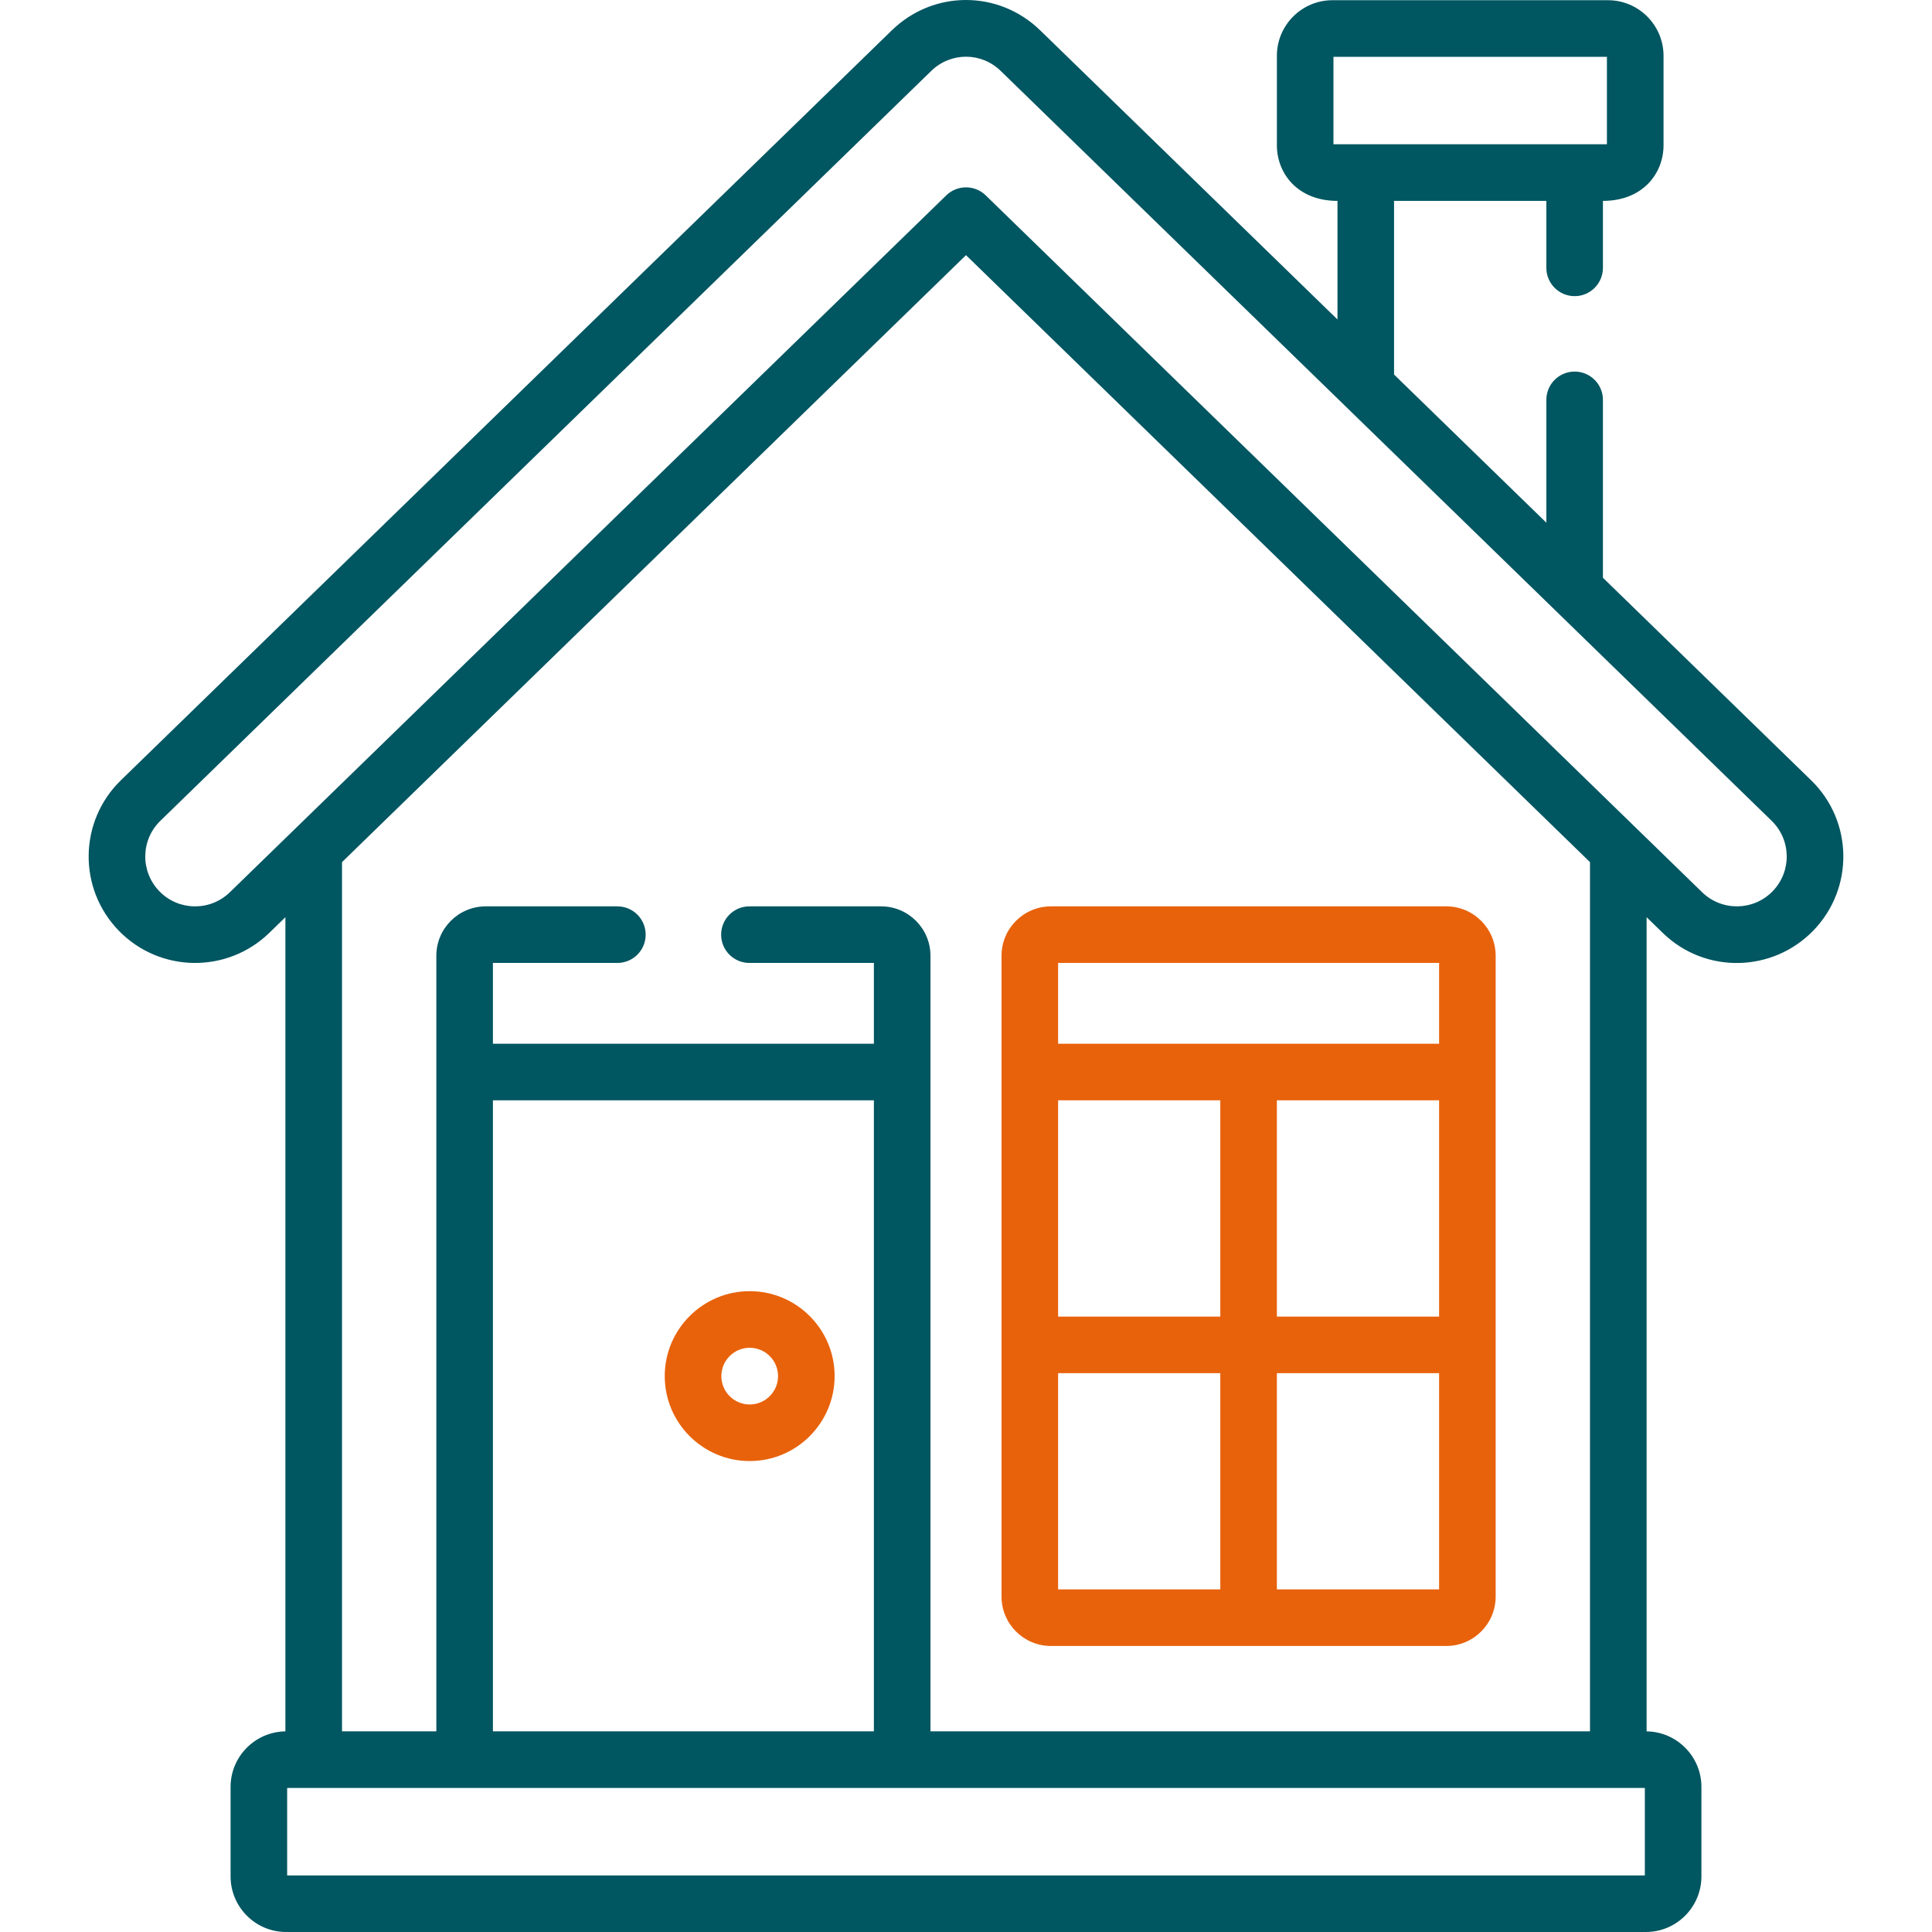
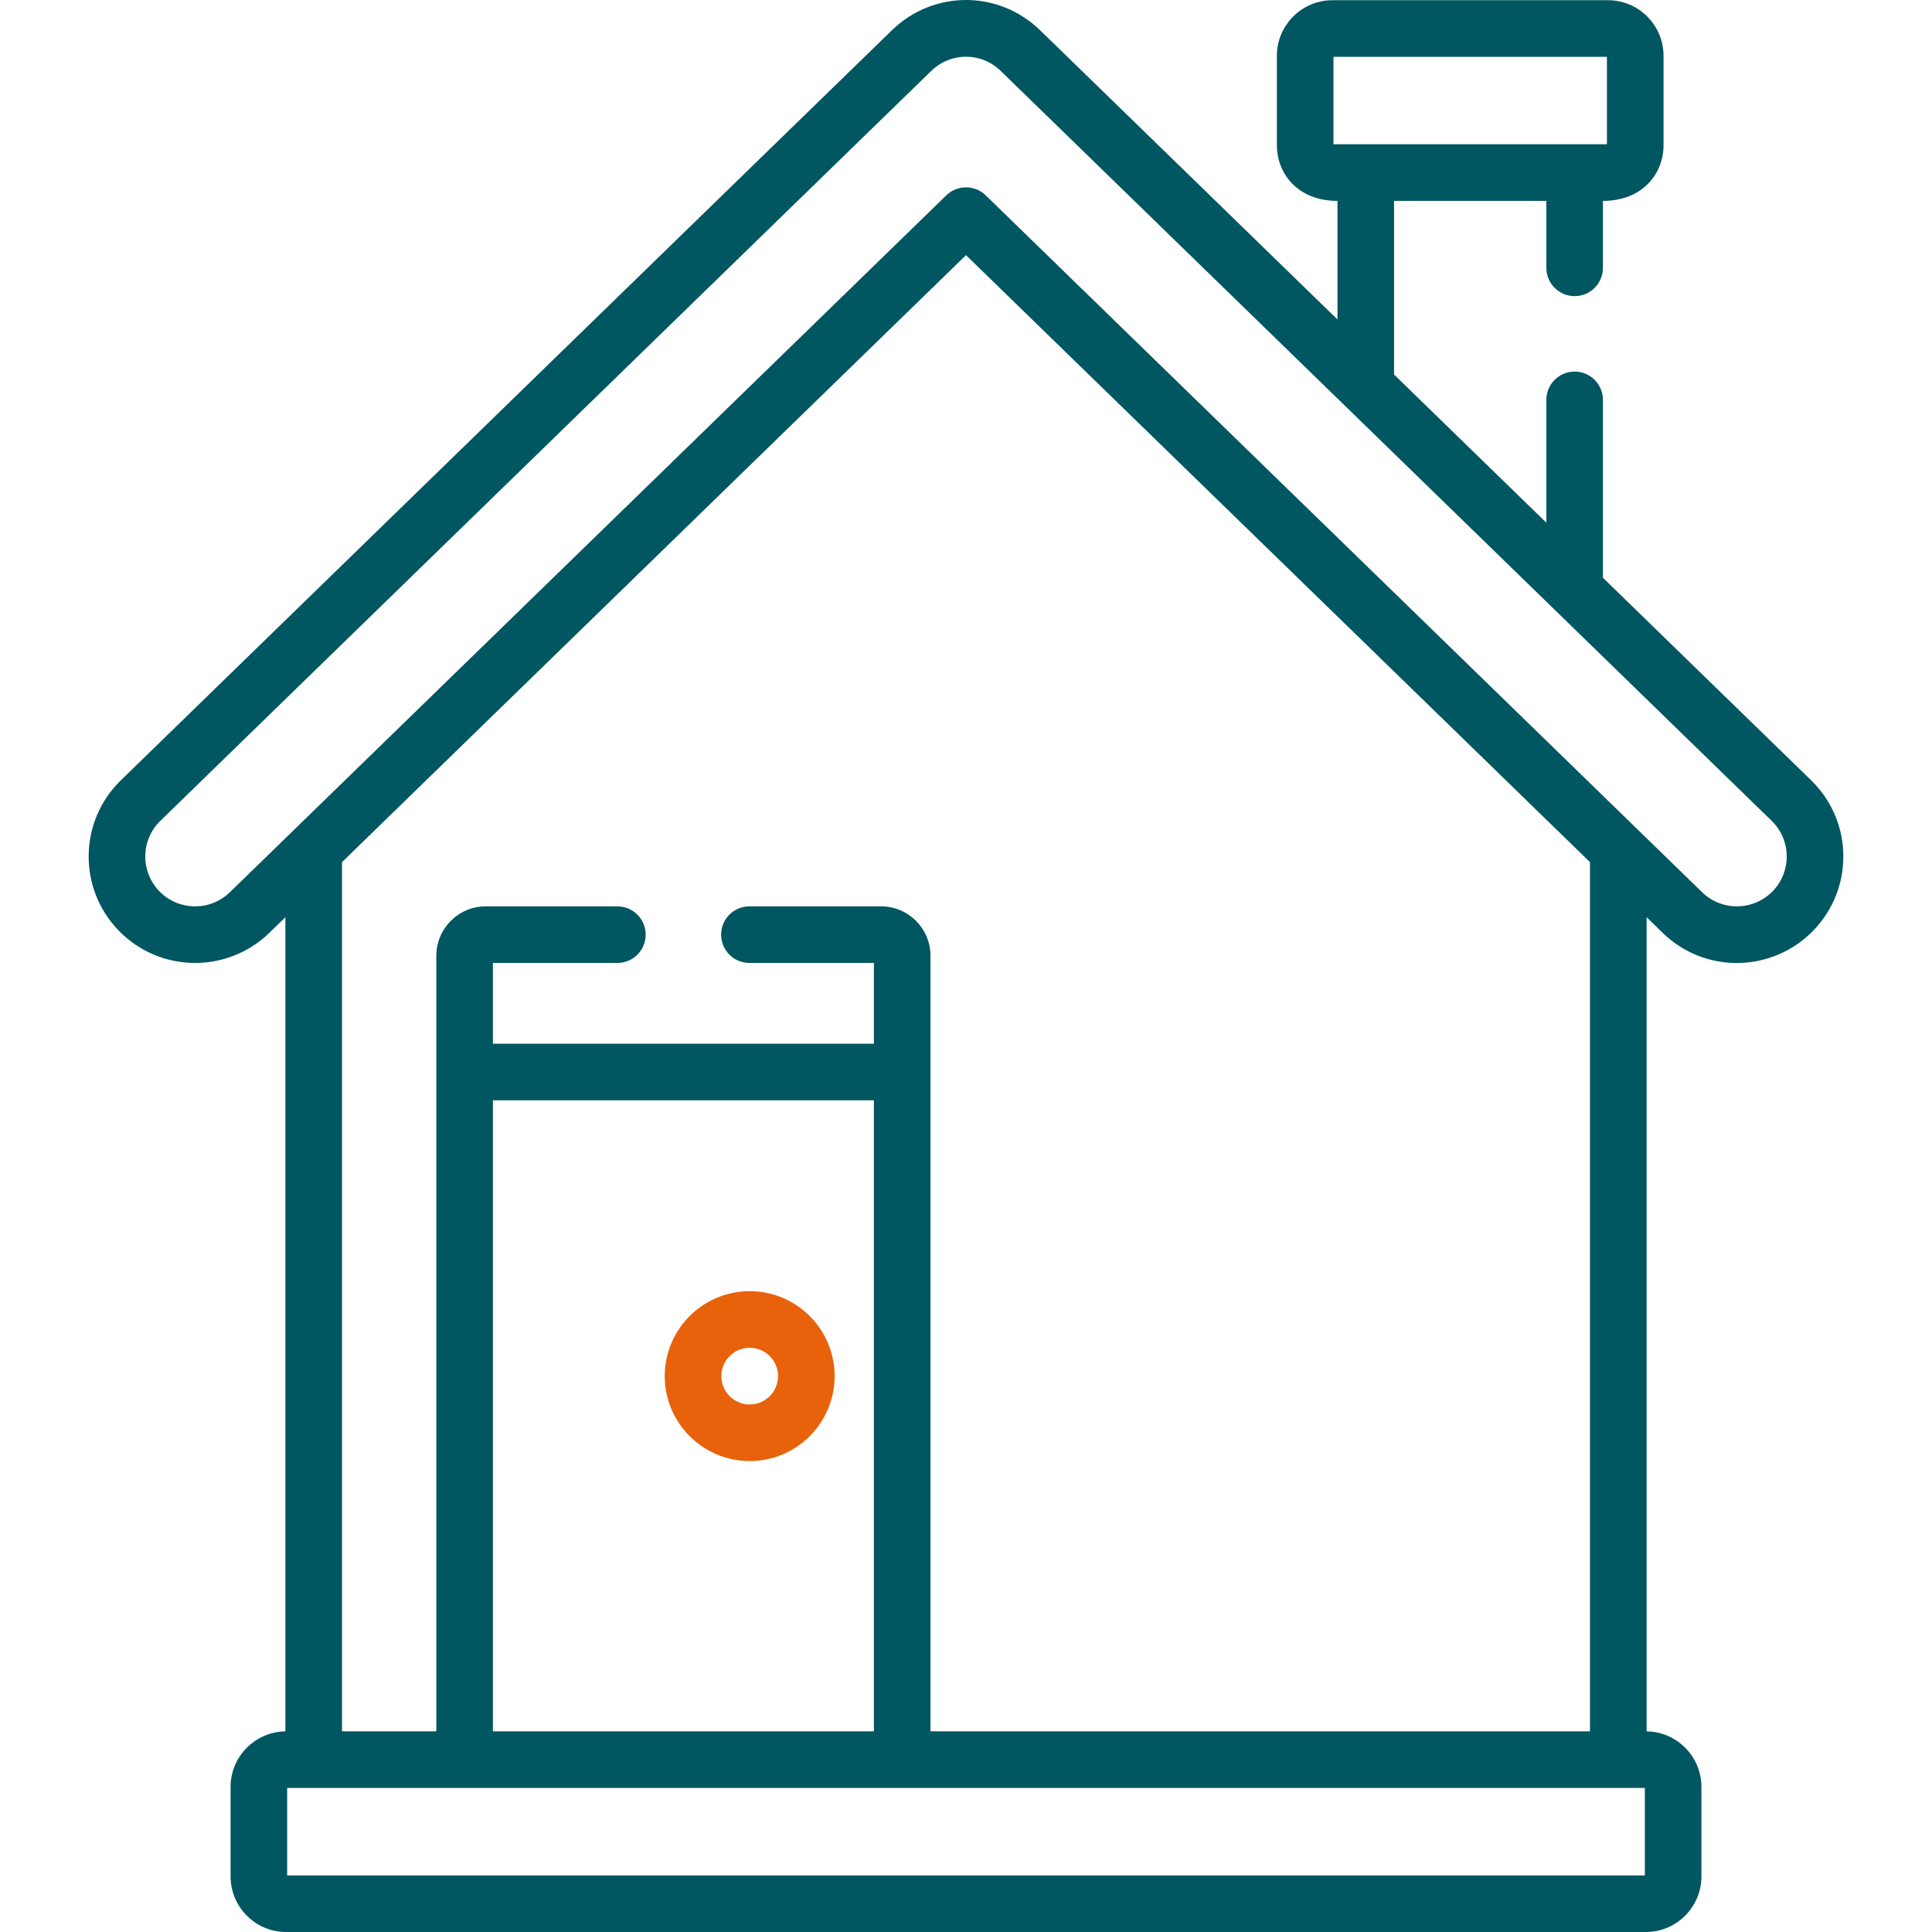
<svg xmlns="http://www.w3.org/2000/svg" width="46" height="46" viewBox="0 0 46 46" fill="none">
  <path d="M2.829 22.16C3.807 23.165 5.411 23.184 6.413 22.21L6.795 21.838V41.223C6.074 41.233 5.49 41.822 5.49 42.546V44.676C5.49 45.406 6.083 46 6.813 46H39.187C39.917 46 40.51 45.406 40.51 44.676V42.546C40.51 41.822 39.926 41.233 39.205 41.223V21.838L39.587 22.21C40.605 23.2 42.206 23.152 43.171 22.16C44.147 21.156 44.126 19.553 43.121 18.577L38.165 13.756V9.521C38.165 9.149 37.864 8.847 37.492 8.847C37.119 8.847 36.818 9.149 36.818 9.521V12.445L33.192 8.918V4.783H36.818V6.377C36.818 6.749 37.119 7.051 37.492 7.051C37.864 7.051 38.165 6.749 38.165 6.377V4.783C39.118 4.783 39.608 4.124 39.608 3.459V1.329C39.608 0.599 39.014 0.005 38.285 0.005H31.725C30.995 0.005 30.402 0.599 30.402 1.329V3.459C30.402 4.122 30.888 4.783 31.845 4.783V7.607L24.767 0.723C23.776 -0.241 22.224 -0.241 21.233 0.723L2.879 18.577C1.875 19.553 1.852 21.156 2.829 22.16ZM39.163 44.653H6.837V42.57H39.163V44.653ZM20.978 21.58H17.843C17.471 21.58 17.17 21.881 17.17 22.254C17.17 22.626 17.471 22.927 17.843 22.927H20.807V24.851H11.736V22.927H14.699C15.072 22.927 15.373 22.626 15.373 22.254C15.373 21.881 15.072 21.58 14.699 21.58H11.565C10.916 21.58 10.389 22.108 10.389 22.756V41.222H8.143V20.527L23 6.075L37.857 20.527V41.222H22.154V22.756C22.154 22.108 21.627 21.58 20.978 21.58ZM20.807 26.198V41.222H11.736V26.198H20.807ZM31.749 3.435V1.353H38.26V3.435H31.749ZM3.818 19.543L22.172 1.689C22.636 1.237 23.363 1.237 23.827 1.689L42.182 19.543C42.652 20 42.662 20.75 42.205 21.221C41.746 21.692 40.995 21.699 40.527 21.244L23.47 4.652C23.208 4.397 22.792 4.397 22.53 4.652L5.473 21.244C5.004 21.7 4.253 21.692 3.795 21.221C3.338 20.75 3.348 20 3.818 19.543Z" fill="#005661" />
-   <path d="M25.022 39.19H34.435C35.084 39.19 35.611 38.663 35.611 38.014V22.756C35.611 22.107 35.084 21.58 34.435 21.58H25.022C24.373 21.58 23.846 22.107 23.846 22.756V38.014C23.846 38.663 24.373 39.19 25.022 39.19ZM34.264 37.843H30.402V32.694H34.264V37.843ZM34.264 31.347H30.402V26.198H34.264V31.347ZM25.193 22.927H34.264V24.851H25.193V22.927ZM25.193 26.198H29.055V31.347H25.193V26.198ZM25.193 32.694H29.055V37.843H25.193V32.694Z" fill="#E8620B" />
  <path d="M17.85 34.787C18.965 34.787 19.872 33.88 19.872 32.764C19.872 31.649 18.965 30.742 17.85 30.742C16.735 30.742 15.827 31.649 15.827 32.764C15.827 33.88 16.735 34.787 17.85 34.787ZM17.85 32.09C18.222 32.09 18.525 32.392 18.525 32.765C18.525 33.137 18.222 33.44 17.85 33.44C17.477 33.44 17.175 33.137 17.175 32.765C17.175 32.392 17.478 32.09 17.85 32.09Z" fill="#E8620B" />
</svg>